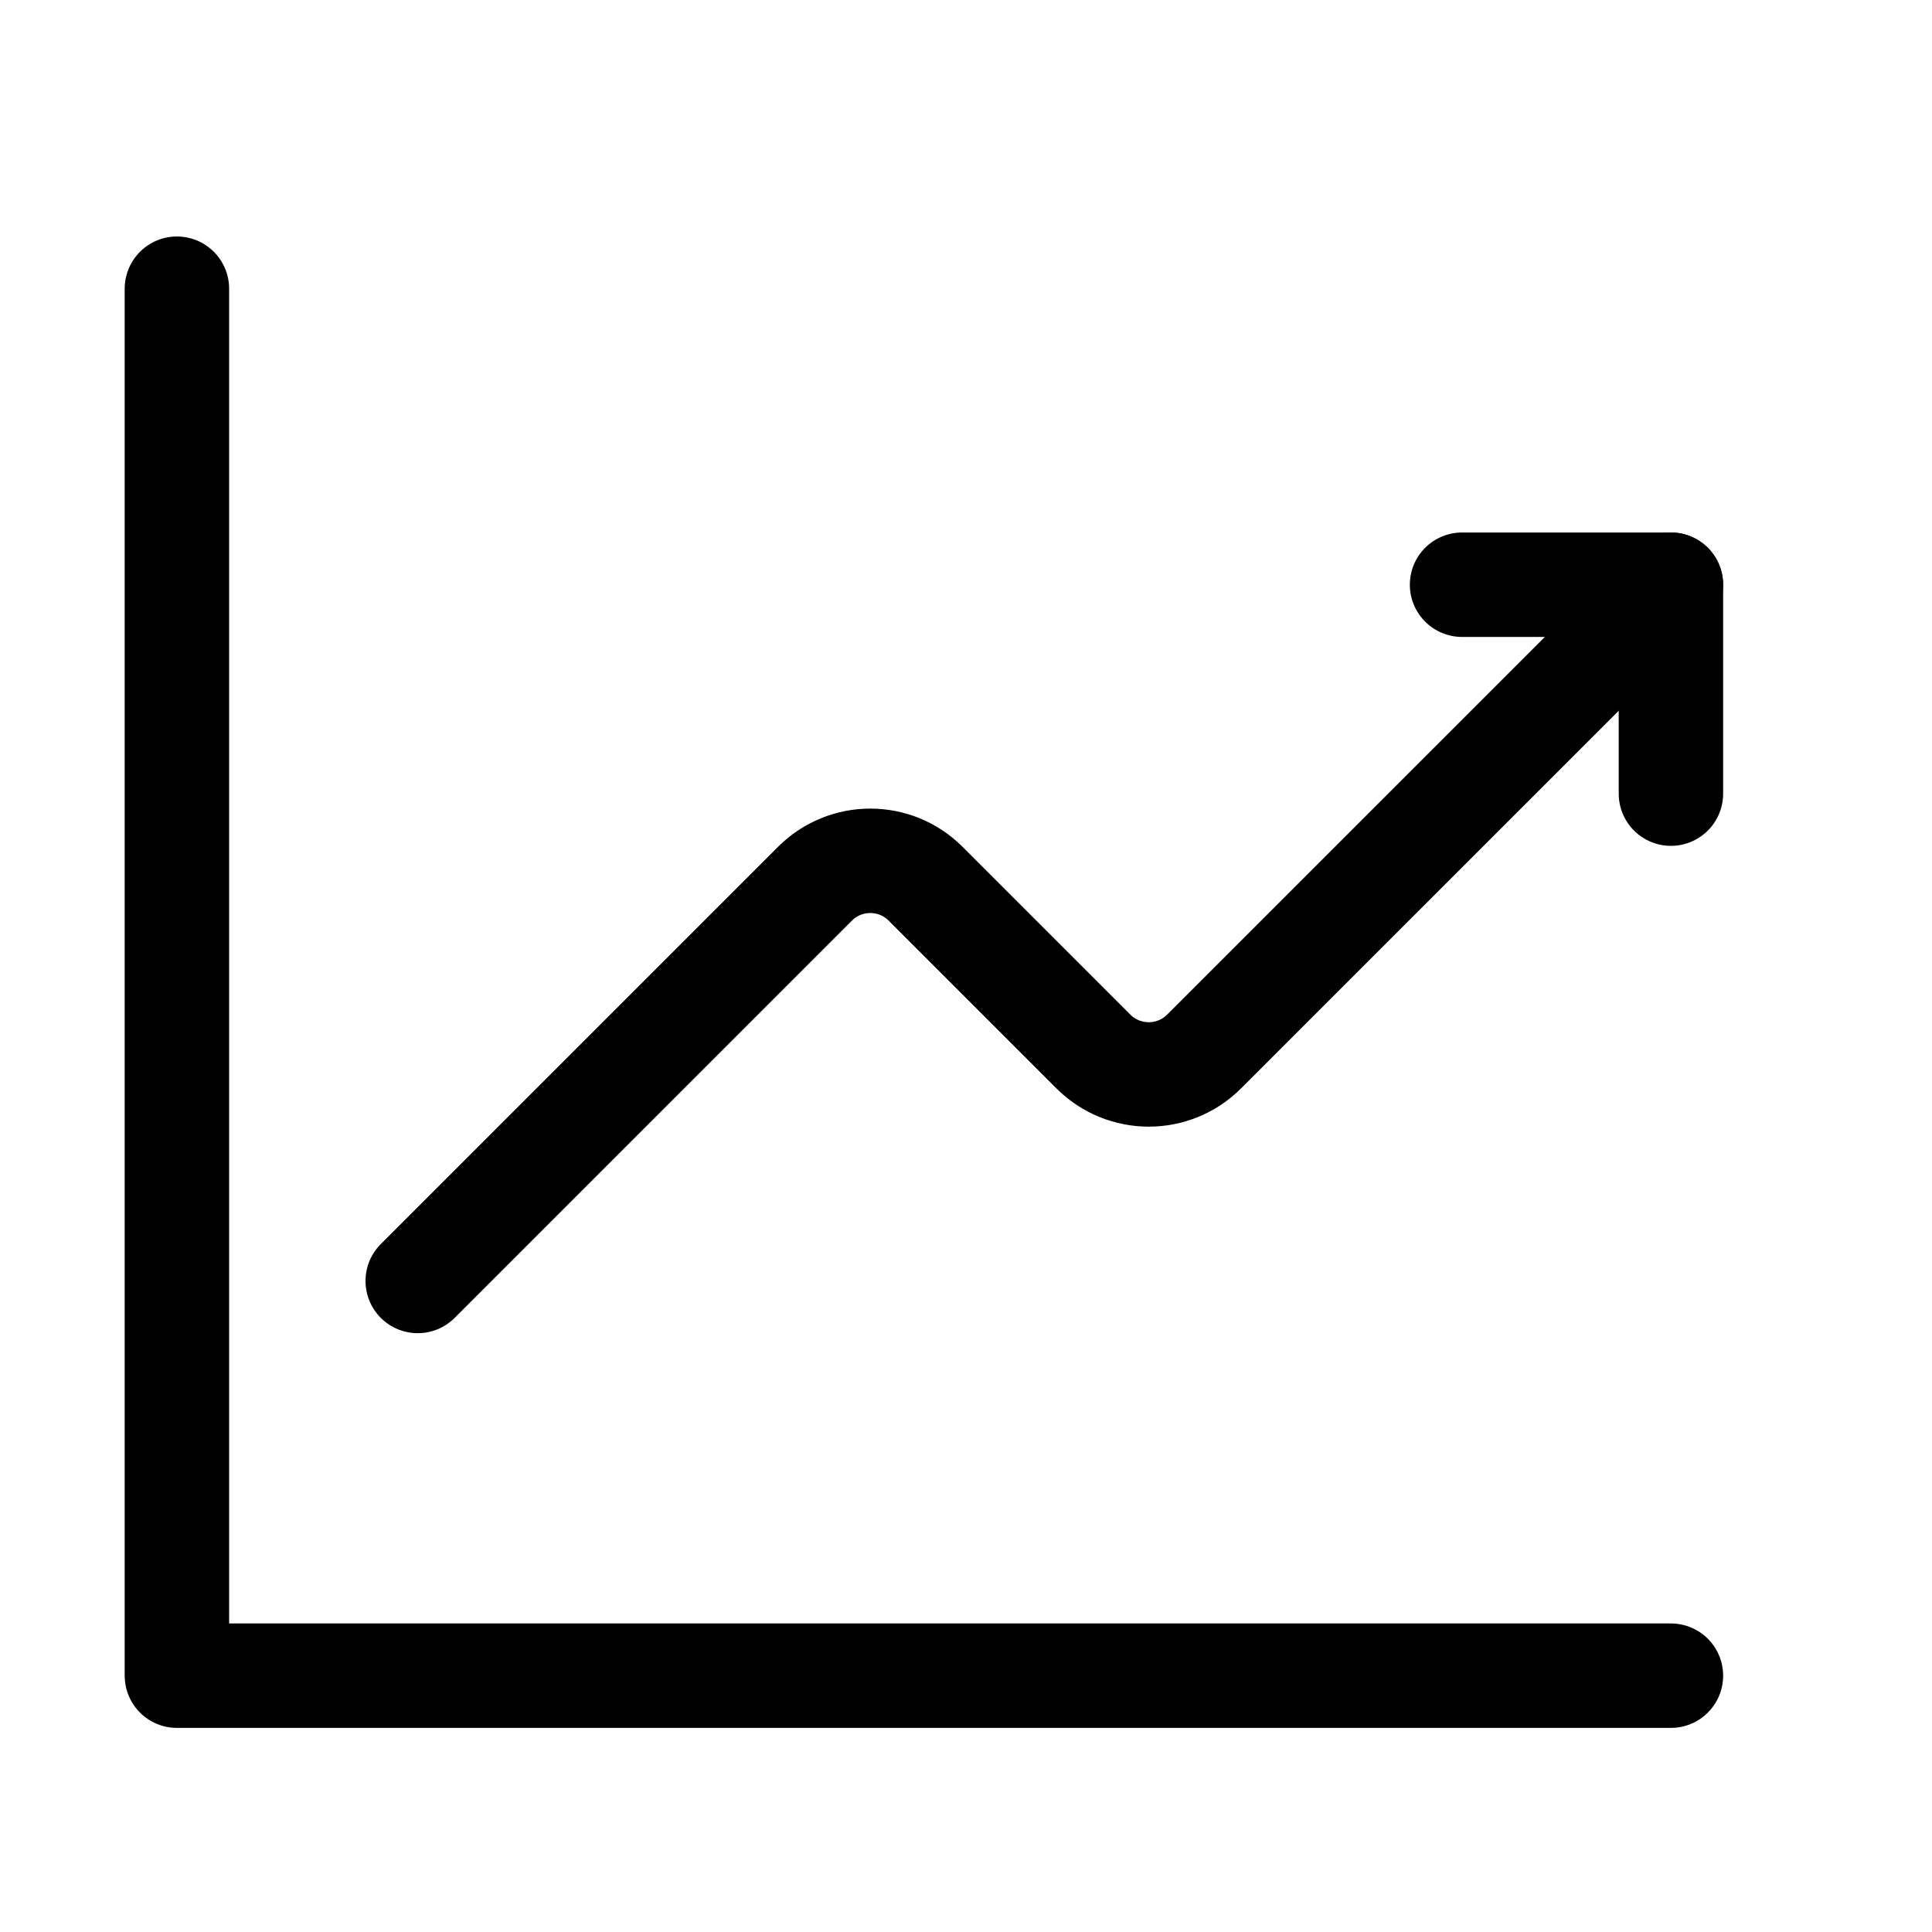
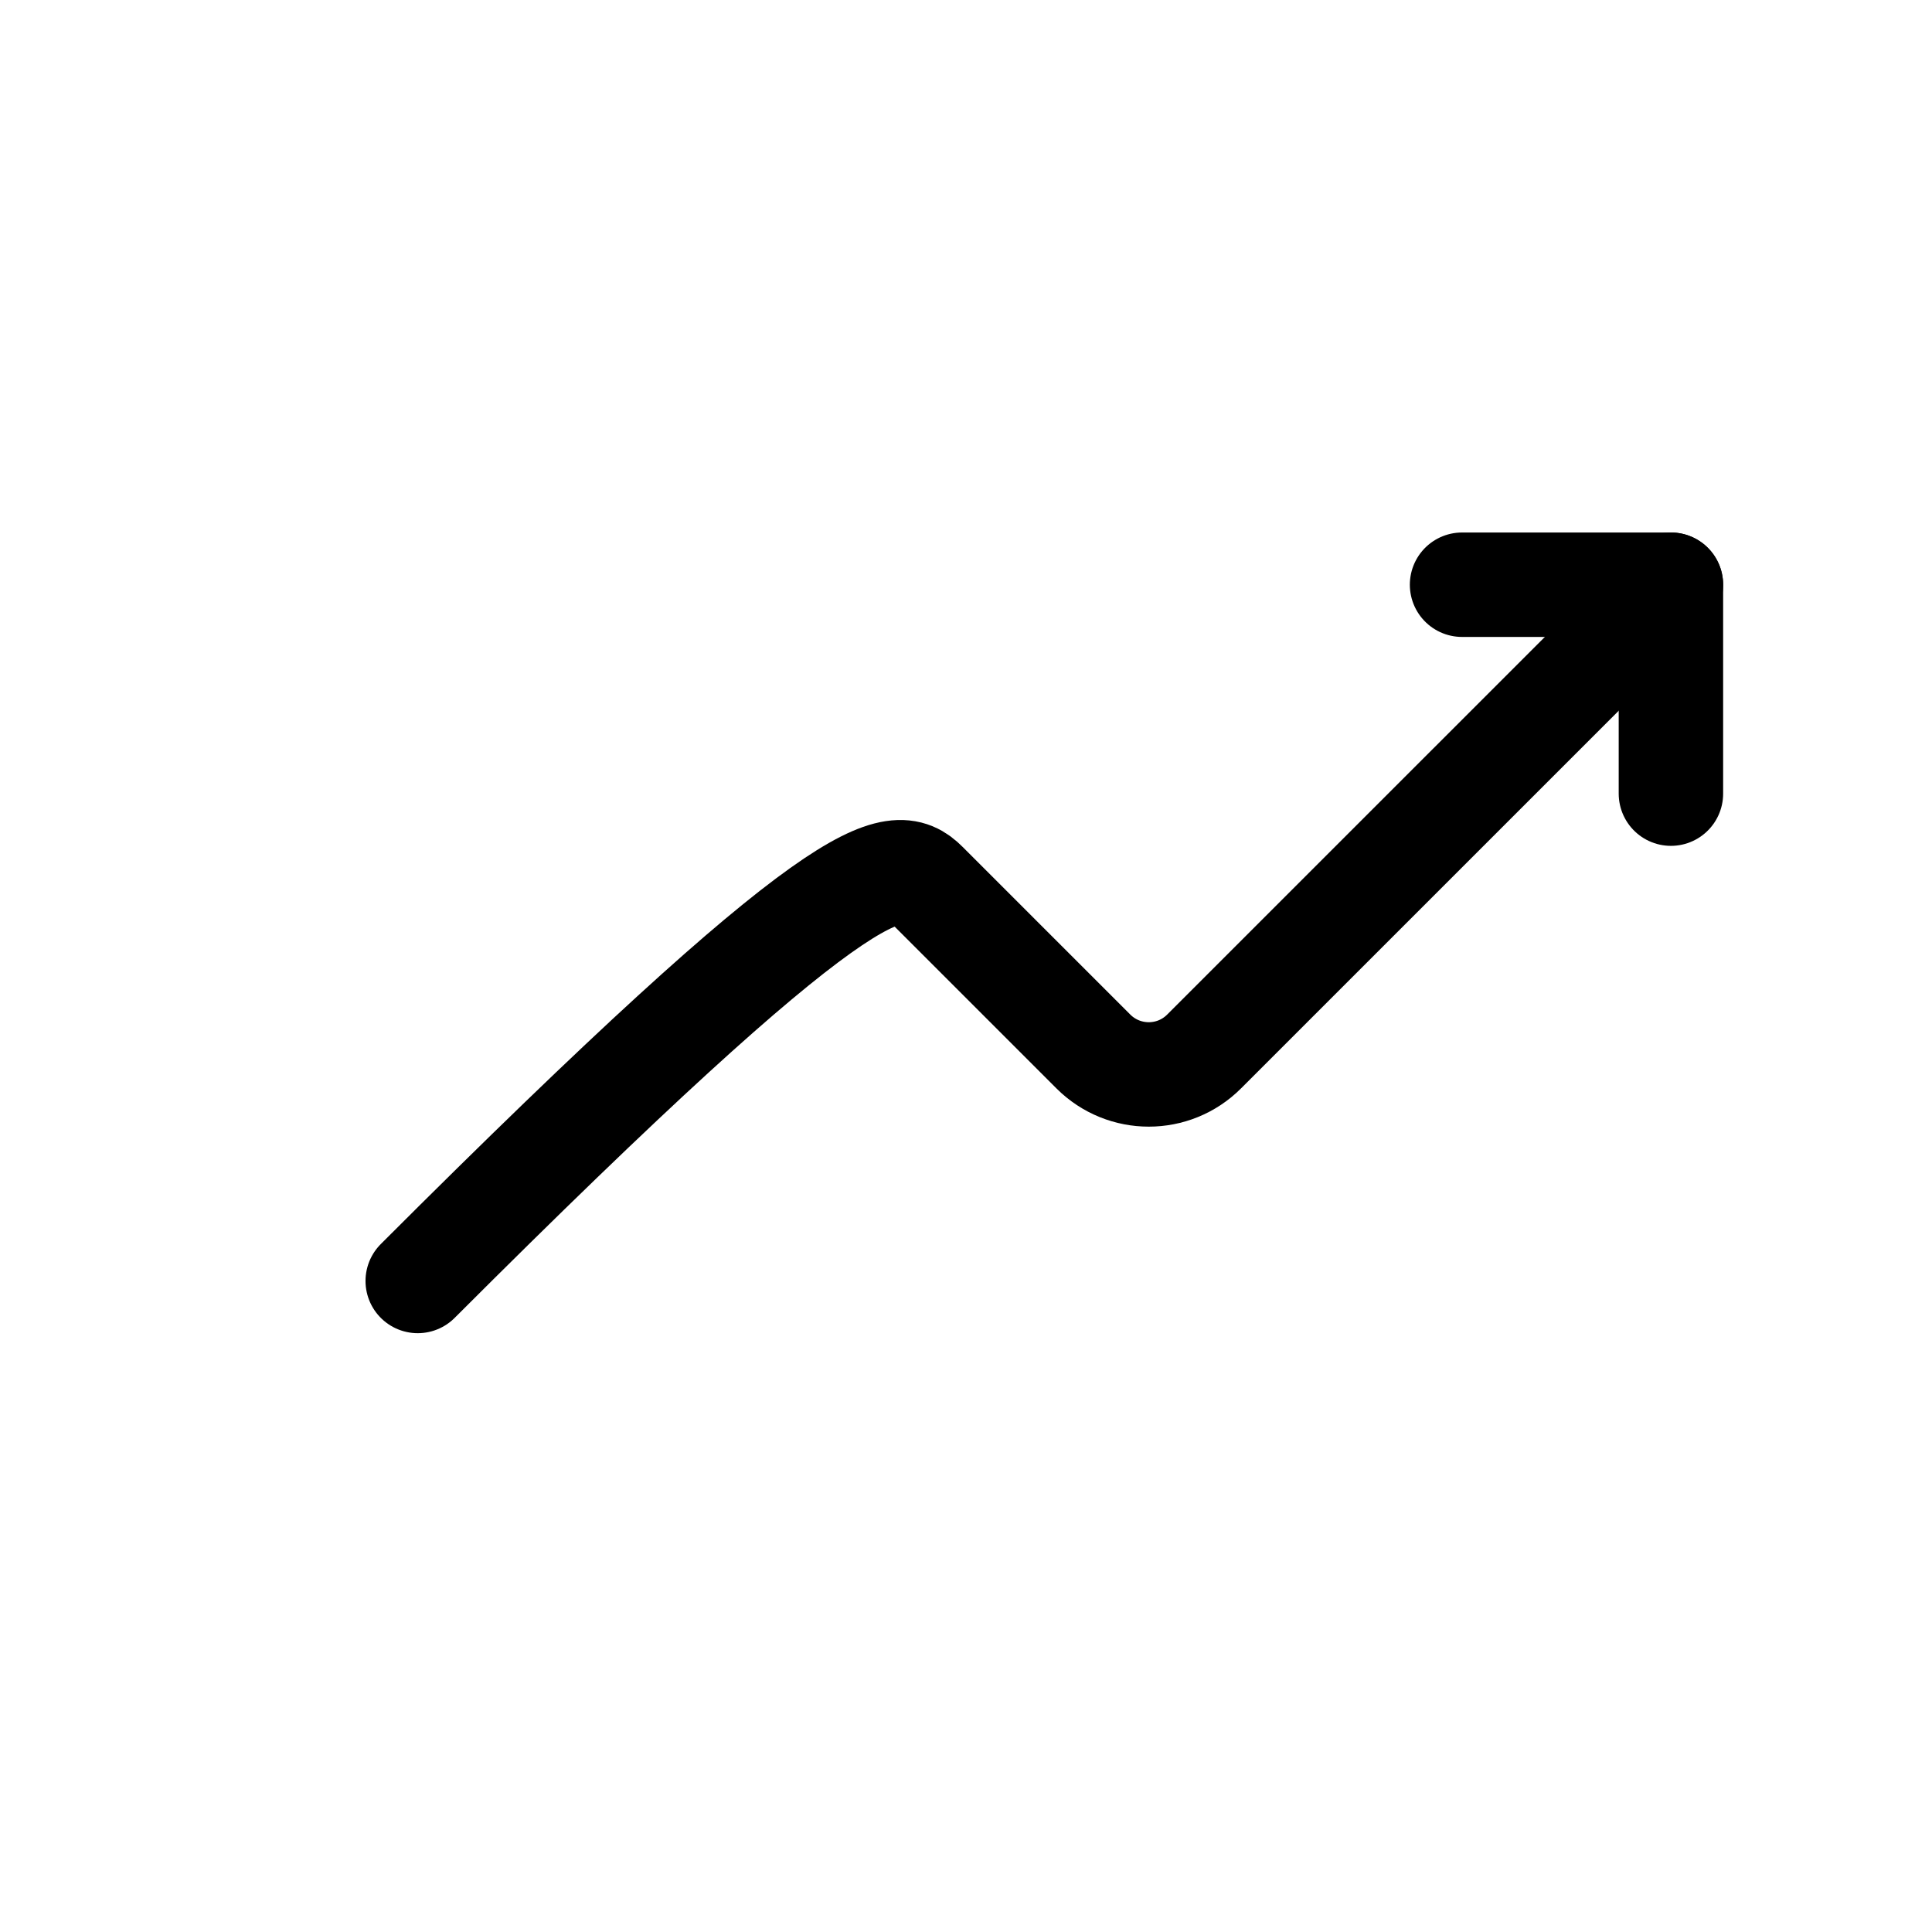
<svg xmlns="http://www.w3.org/2000/svg" width="37" height="37" viewBox="0 0 37 37" fill="none">
-   <path d="M8 24.532L15.607 16.925C16.193 16.339 17.142 16.339 17.727 16.925L20.939 20.137C21.526 20.723 22.475 20.723 23.06 20.137L32 11.198" stroke="black" stroke-width="2" stroke-linecap="round" stroke-linejoin="round" />
+   <path d="M8 24.532C16.193 16.339 17.142 16.339 17.727 16.925L20.939 20.137C21.526 20.723 22.475 20.723 23.06 20.137L32 11.198" stroke="black" stroke-width="2" stroke-linecap="round" stroke-linejoin="round" />
  <path d="M28 11.198H32V15.199" stroke="black" stroke-width="2" stroke-linecap="round" stroke-linejoin="round" />
-   <path d="M32 32.091H3.388V5.529" stroke="black" stroke-width="2" stroke-linecap="round" stroke-linejoin="round" />
</svg>